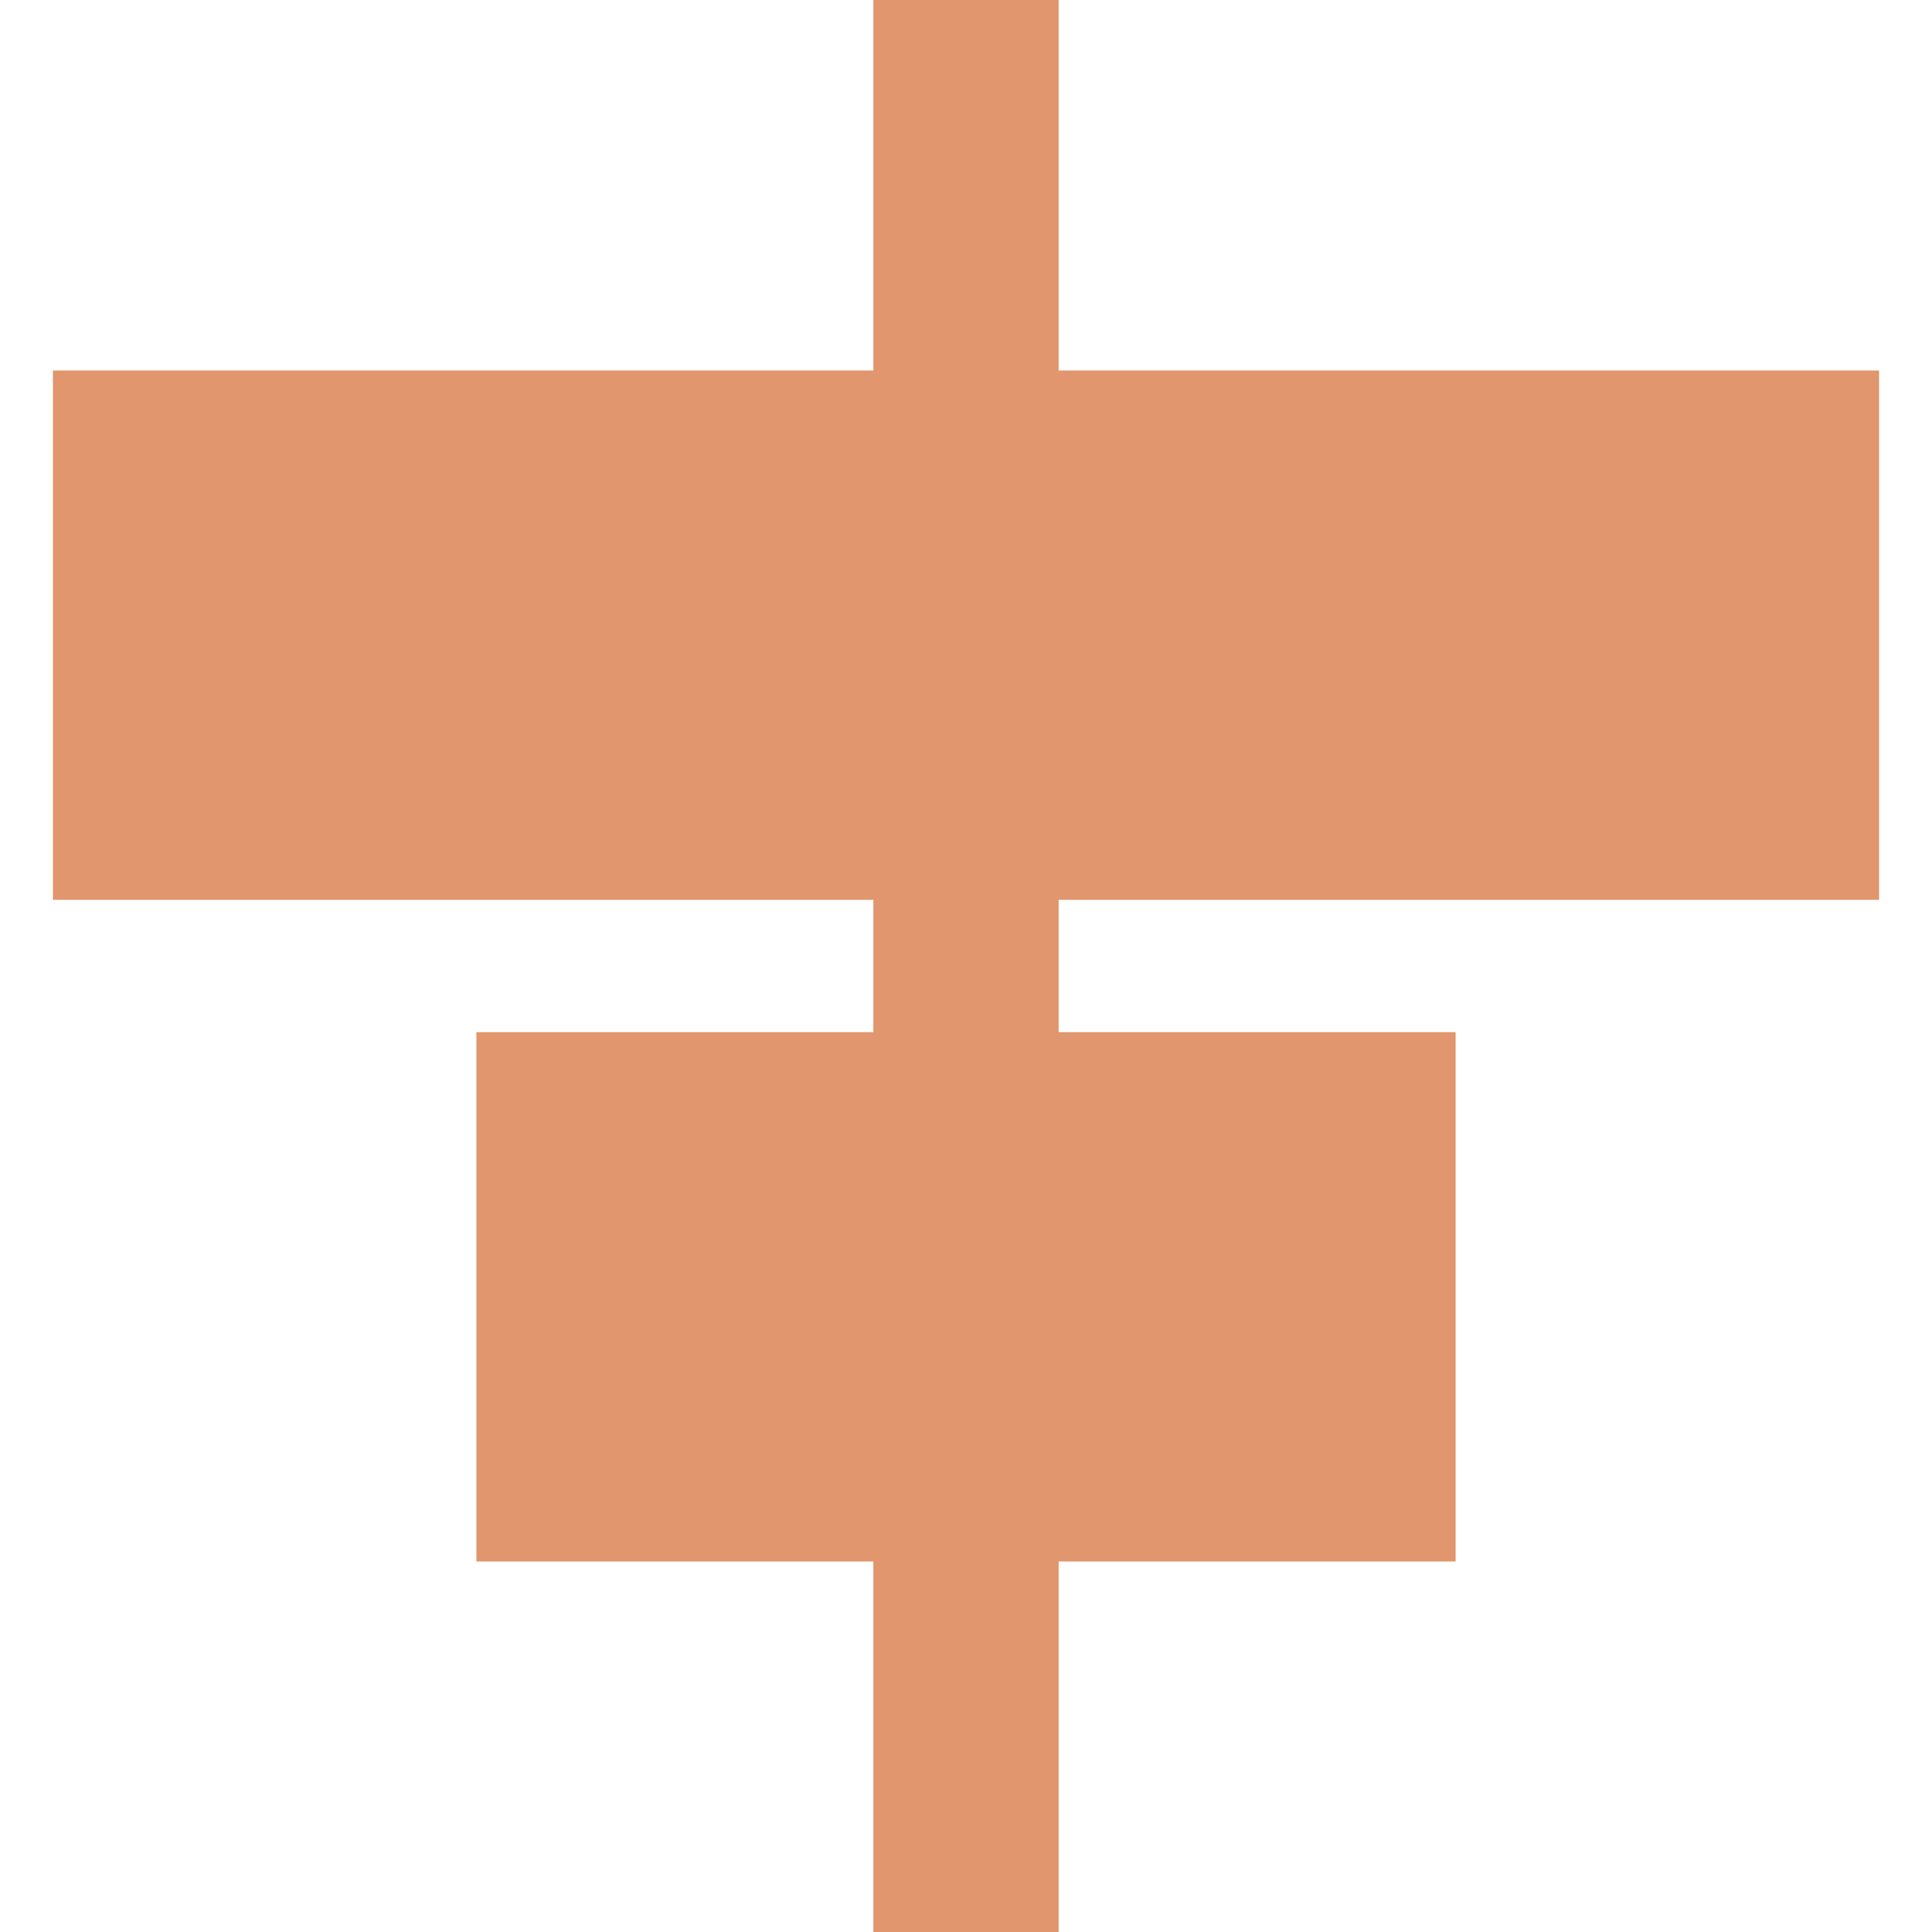
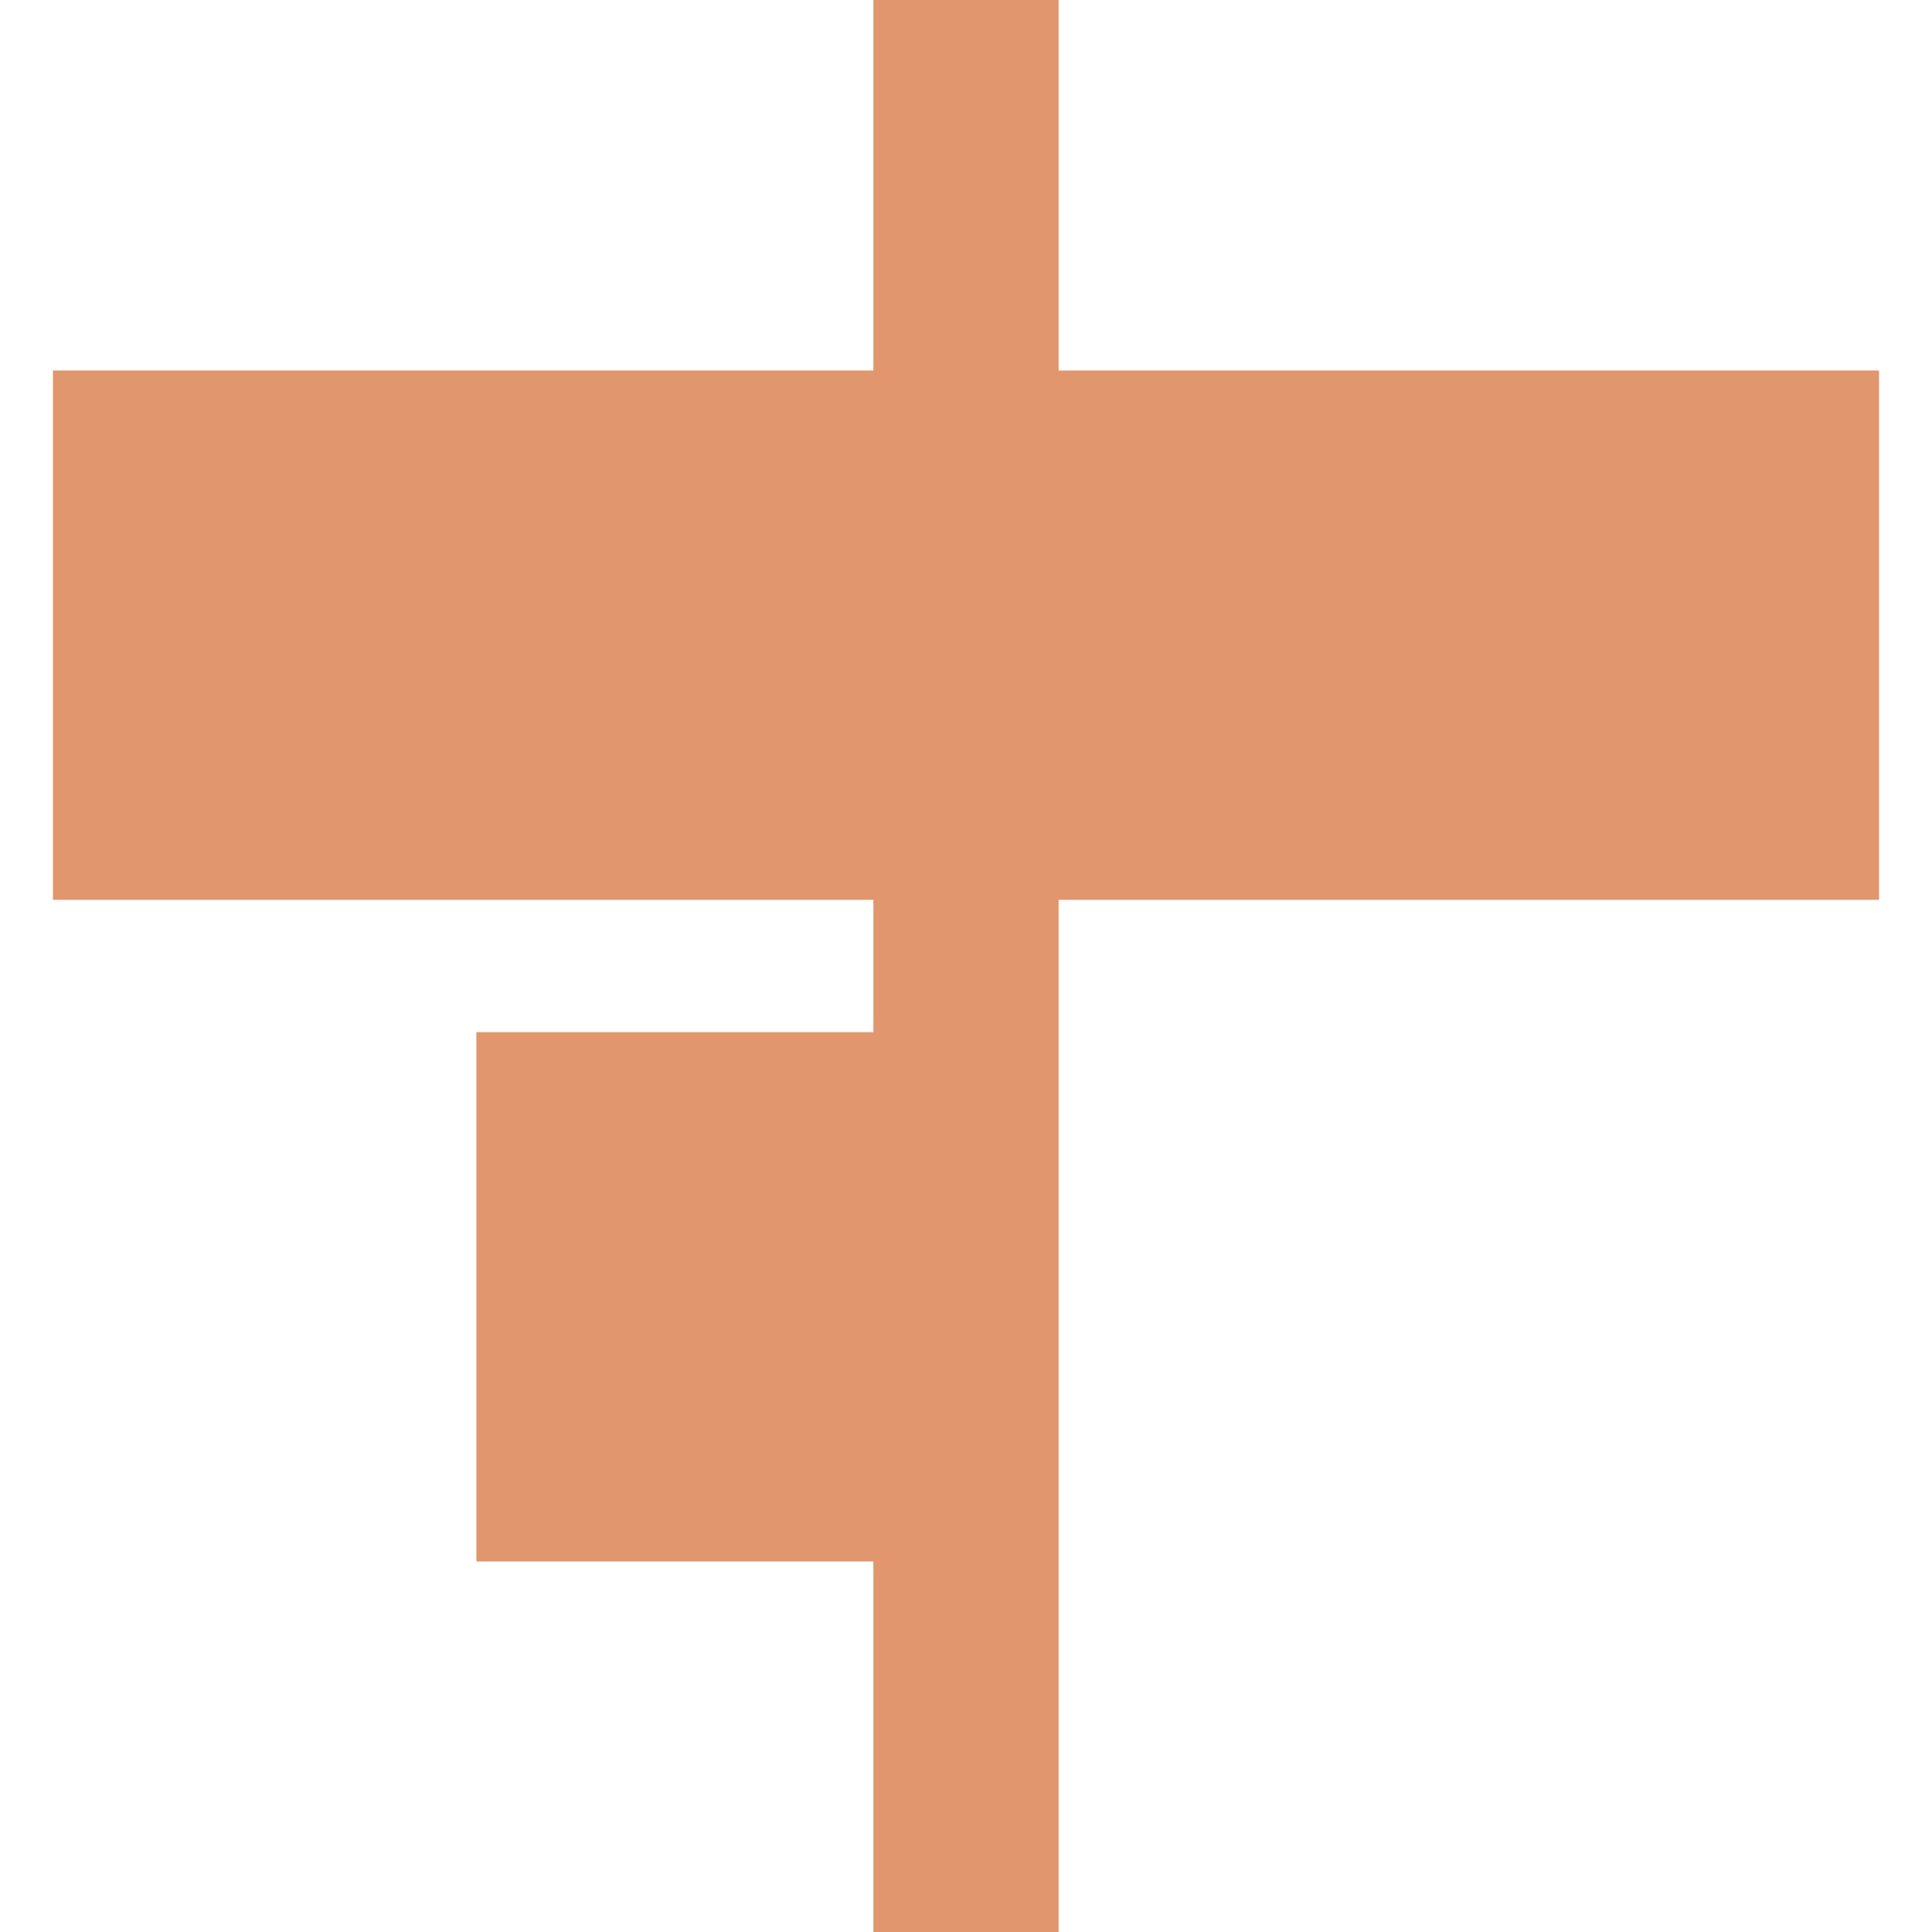
<svg xmlns="http://www.w3.org/2000/svg" xmlns:ns1="http://sodipodi.sourceforge.net/DTD/sodipodi-0.dtd" xmlns:ns2="http://www.inkscape.org/namespaces/inkscape" width="876pt" height="876pt" version="1.1" viewBox="0 0 876 876" id="svg1" ns1:docname="btnAlignCenter.svg" ns2:version="1.4.2 (f4327f4, 2025-05-13)" ns2:export-filename="btnAlignCenter.png" ns2:export-xdpi="96" ns2:export-ydpi="96">
  <defs id="defs1" />
  <ns1:namedview id="namedview1" pagecolor="#ffffff" bordercolor="#000000" borderopacity="0.25" ns2:showpageshadow="2" ns2:pageopacity="0.0" ns2:pagecheckerboard="0" ns2:deskcolor="#d1d1d1" ns2:document-units="pt" ns2:zoom="0.508125" ns2:cx="551.04551" ns2:cy="583.51784" ns2:window-width="1920" ns2:window-height="1094" ns2:window-x="-11" ns2:window-y="-11" ns2:window-maximized="1" ns2:current-layer="svg1" />
-   <path d="M 852,408 V 168 H 480 V 0 H 396 V 168 H 24 v 240 h 372 v 60 H 216 v 240 h 180 v 168 h 84 V 708 H 660 V 468 H 480 v -60 z" id="path1" style="font-variation-settings:normal;opacity:1;vector-effect:none;fill:#e1966d;fill-opacity:1;stroke-width:6.684;stroke-linecap:butt;stroke-linejoin:miter;stroke-miterlimit:4;stroke-dasharray:none;stroke-dashoffset:0;stroke-opacity:1;-inkscape-stroke:none;stop-color:#000000;stop-opacity:1" />
+   <path d="M 852,408 V 168 H 480 V 0 H 396 V 168 H 24 v 240 h 372 v 60 H 216 v 240 h 180 v 168 h 84 V 708 V 468 H 480 v -60 z" id="path1" style="font-variation-settings:normal;opacity:1;vector-effect:none;fill:#e1966d;fill-opacity:1;stroke-width:6.684;stroke-linecap:butt;stroke-linejoin:miter;stroke-miterlimit:4;stroke-dasharray:none;stroke-dashoffset:0;stroke-opacity:1;-inkscape-stroke:none;stop-color:#000000;stop-opacity:1" />
</svg>